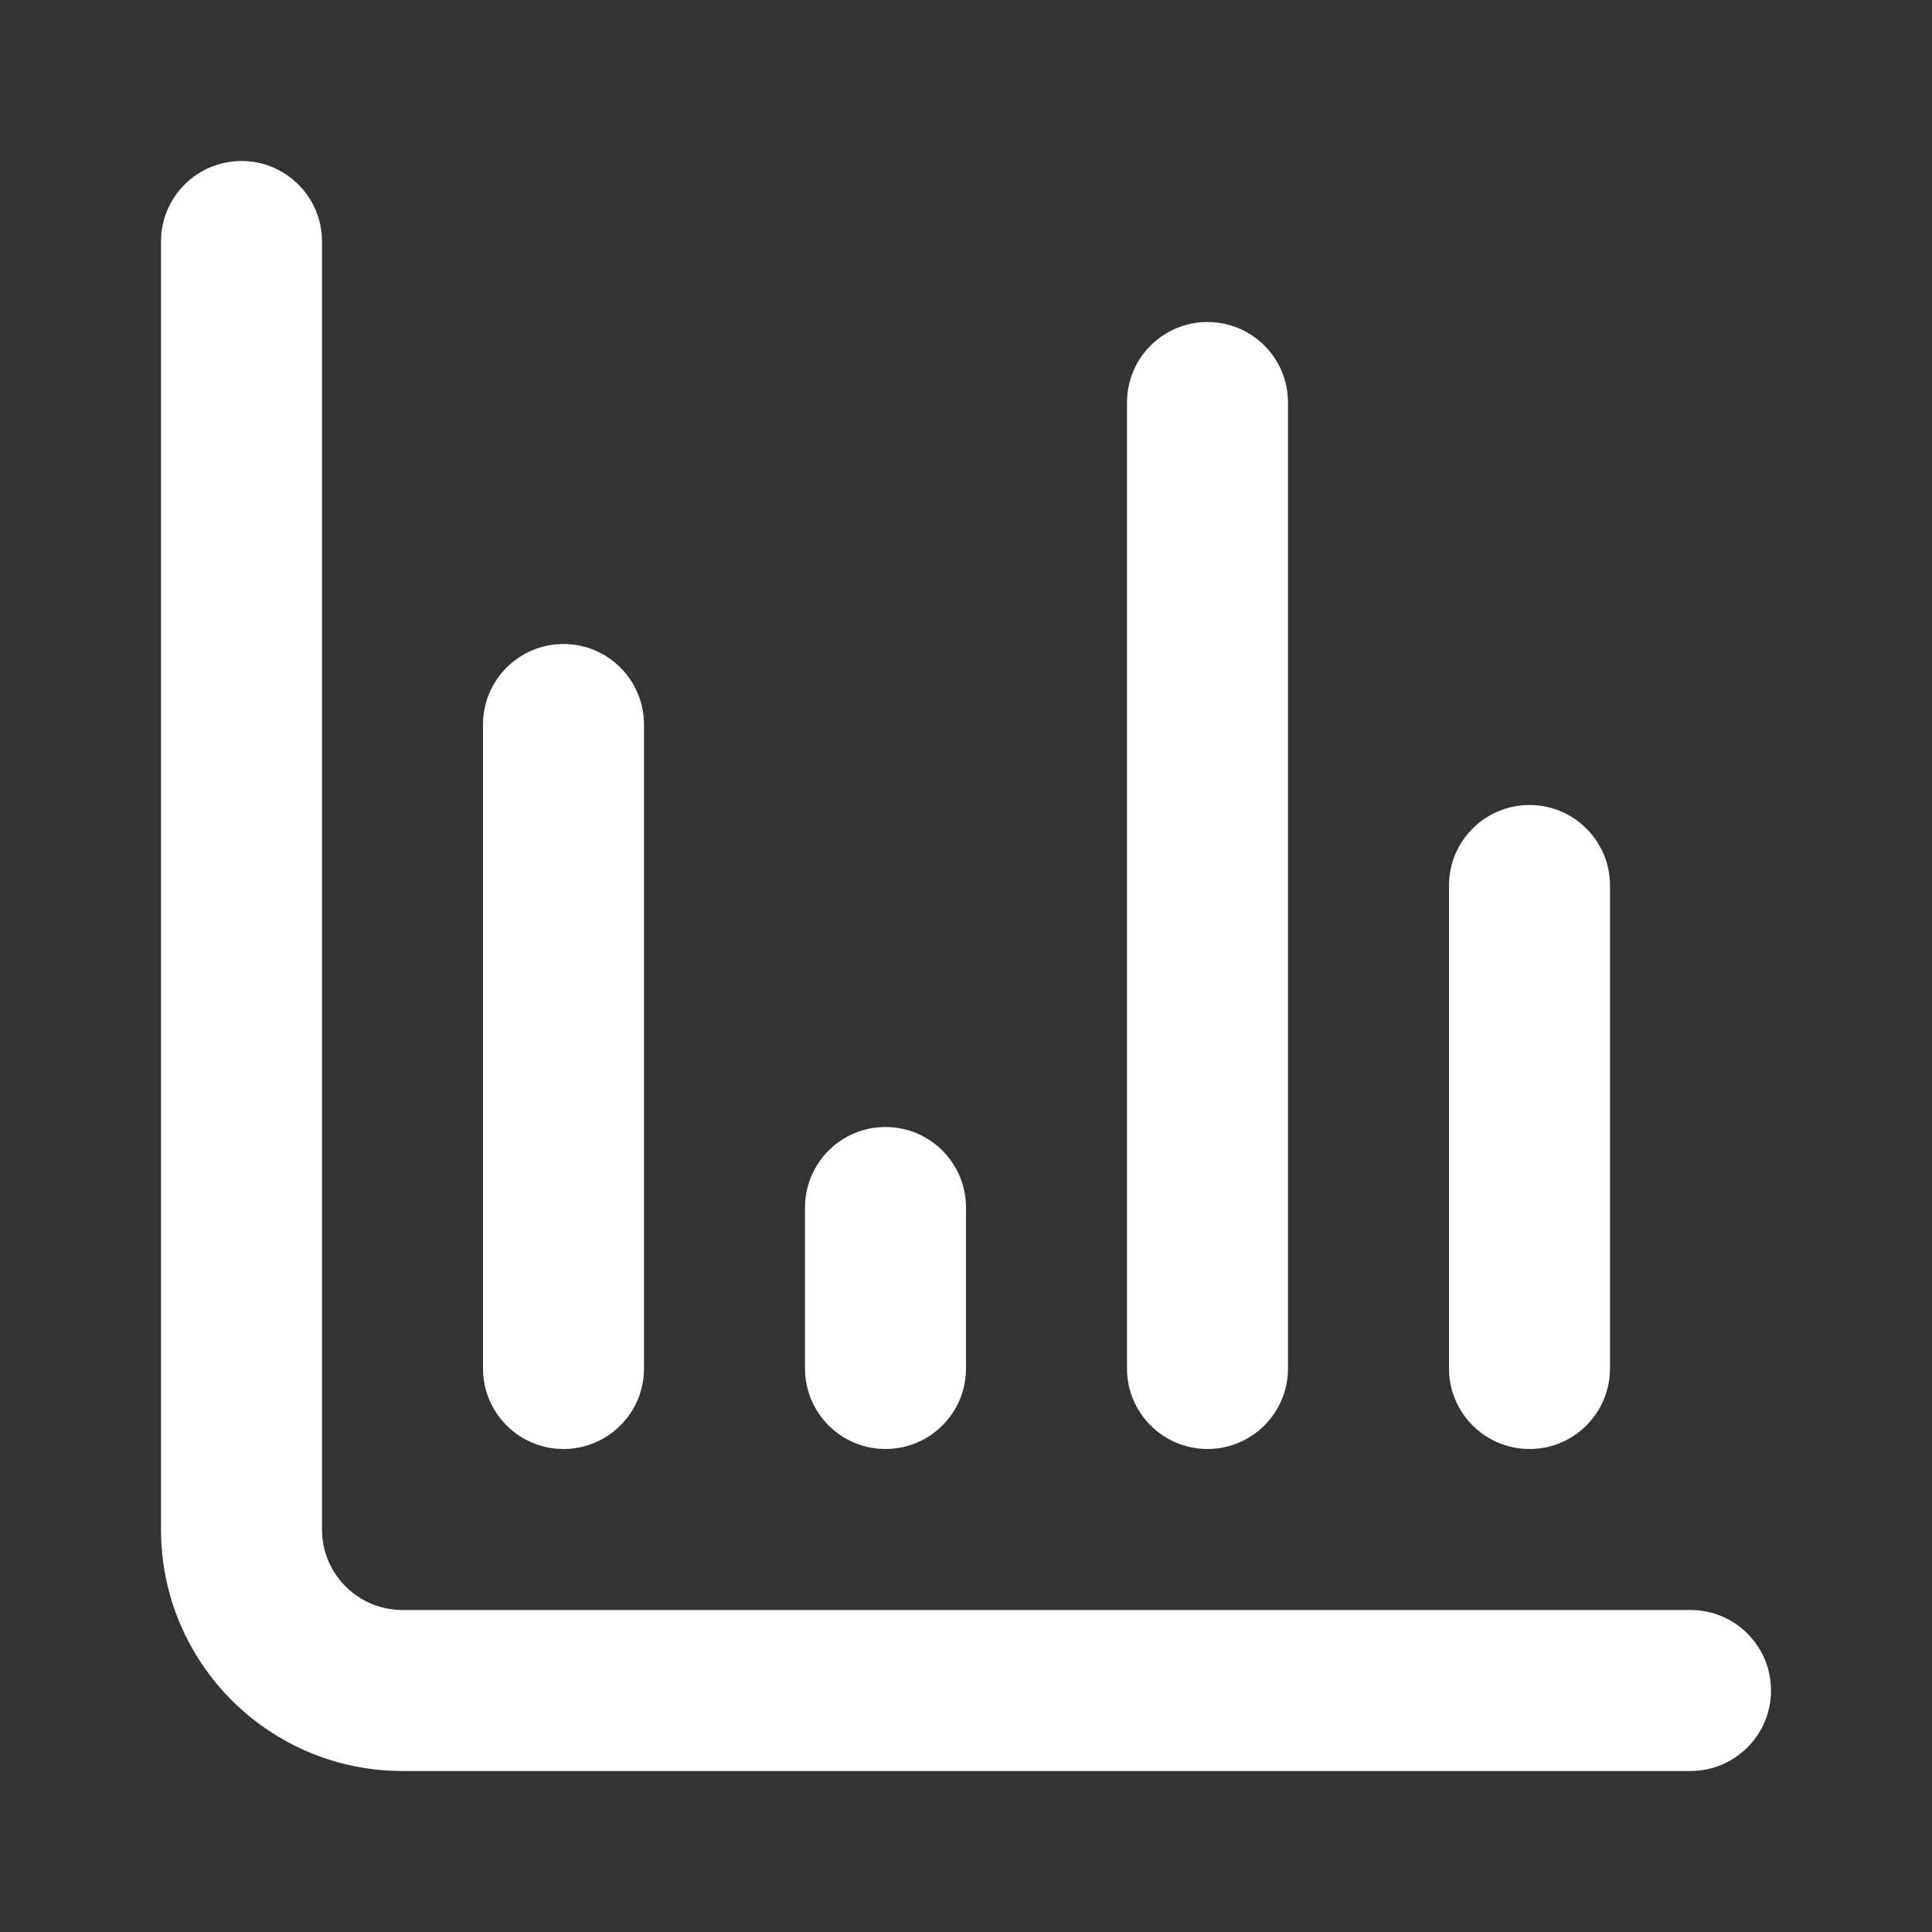
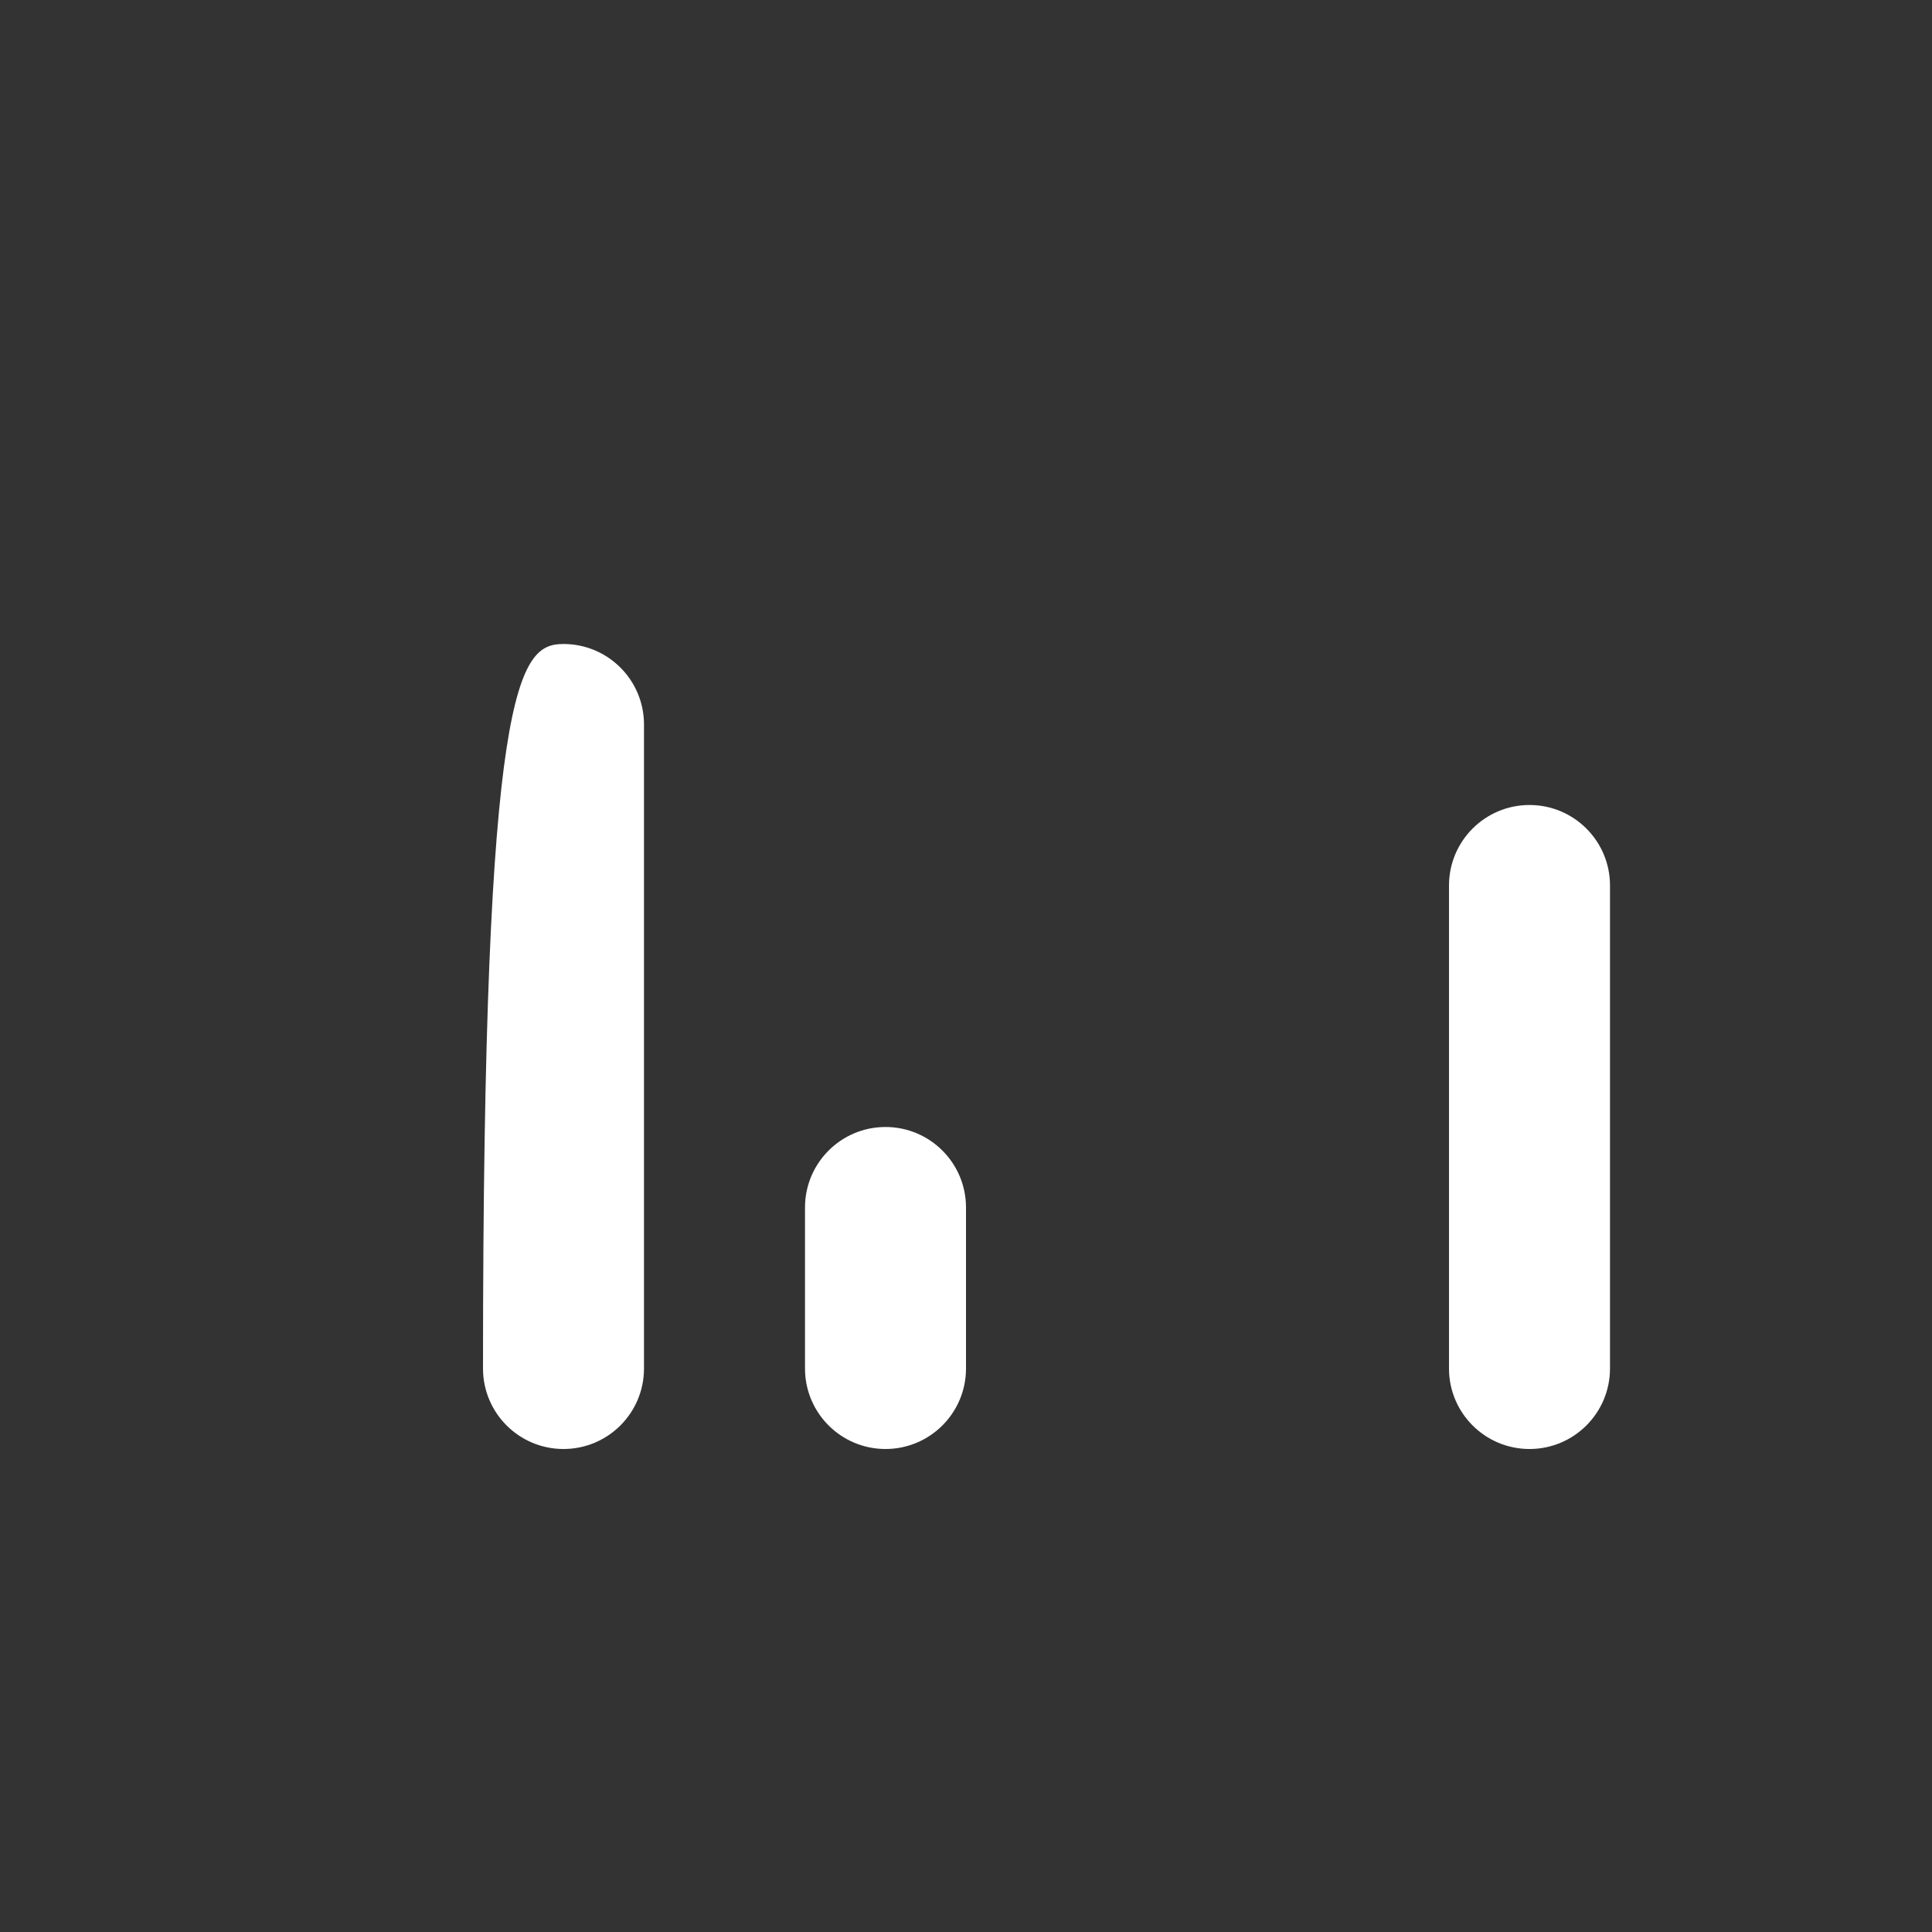
<svg xmlns="http://www.w3.org/2000/svg" width="240" height="240" viewBox="0 0 240 240" fill="none">
  <rect x="0" y="0" width="240" height="240" fill="#333333" stroke="none" />
-   <path fill-rule="evenodd" clip-rule="evenodd" d="M30 20C35.523 20 40 24.477 40 30V190C40 195.523 44.477 200 50 200H210C215.523 200 220 204.477 220 210C220 215.523 215.523 220 210 220H50C33.431 220 20 206.569 20 190V30C20 24.477 24.477 20 30 20Z" fill="white" />
-   <path fill-rule="evenodd" clip-rule="evenodd" d="M70 80C75.523 80 80 84.477 80 90V170C80 175.523 75.523 180 70 180C64.477 180 60 175.523 60 170V90C60 84.477 64.477 80 70 80Z" fill="white" />
+   <path fill-rule="evenodd" clip-rule="evenodd" d="M70 80C75.523 80 80 84.477 80 90V170C80 175.523 75.523 180 70 180C64.477 180 60 175.523 60 170C60 84.477 64.477 80 70 80Z" fill="white" />
  <path fill-rule="evenodd" clip-rule="evenodd" d="M110 140C115.523 140 120 144.477 120 150V170C120 175.523 115.523 180 110 180C104.477 180 100 175.523 100 170V150C100 144.477 104.477 140 110 140Z" fill="white" />
-   <path fill-rule="evenodd" clip-rule="evenodd" d="M150 40C155.523 40 160 44.477 160 50V170C160 175.523 155.523 180 150 180C144.477 180 140 175.523 140 170V50C140 44.477 144.477 40 150 40Z" fill="white" />
  <path fill-rule="evenodd" clip-rule="evenodd" d="M190 100C195.523 100 200 104.477 200 110V170C200 175.523 195.523 180 190 180C184.477 180 180 175.523 180 170V110C180 104.477 184.477 100 190 100Z" fill="white" />
</svg>